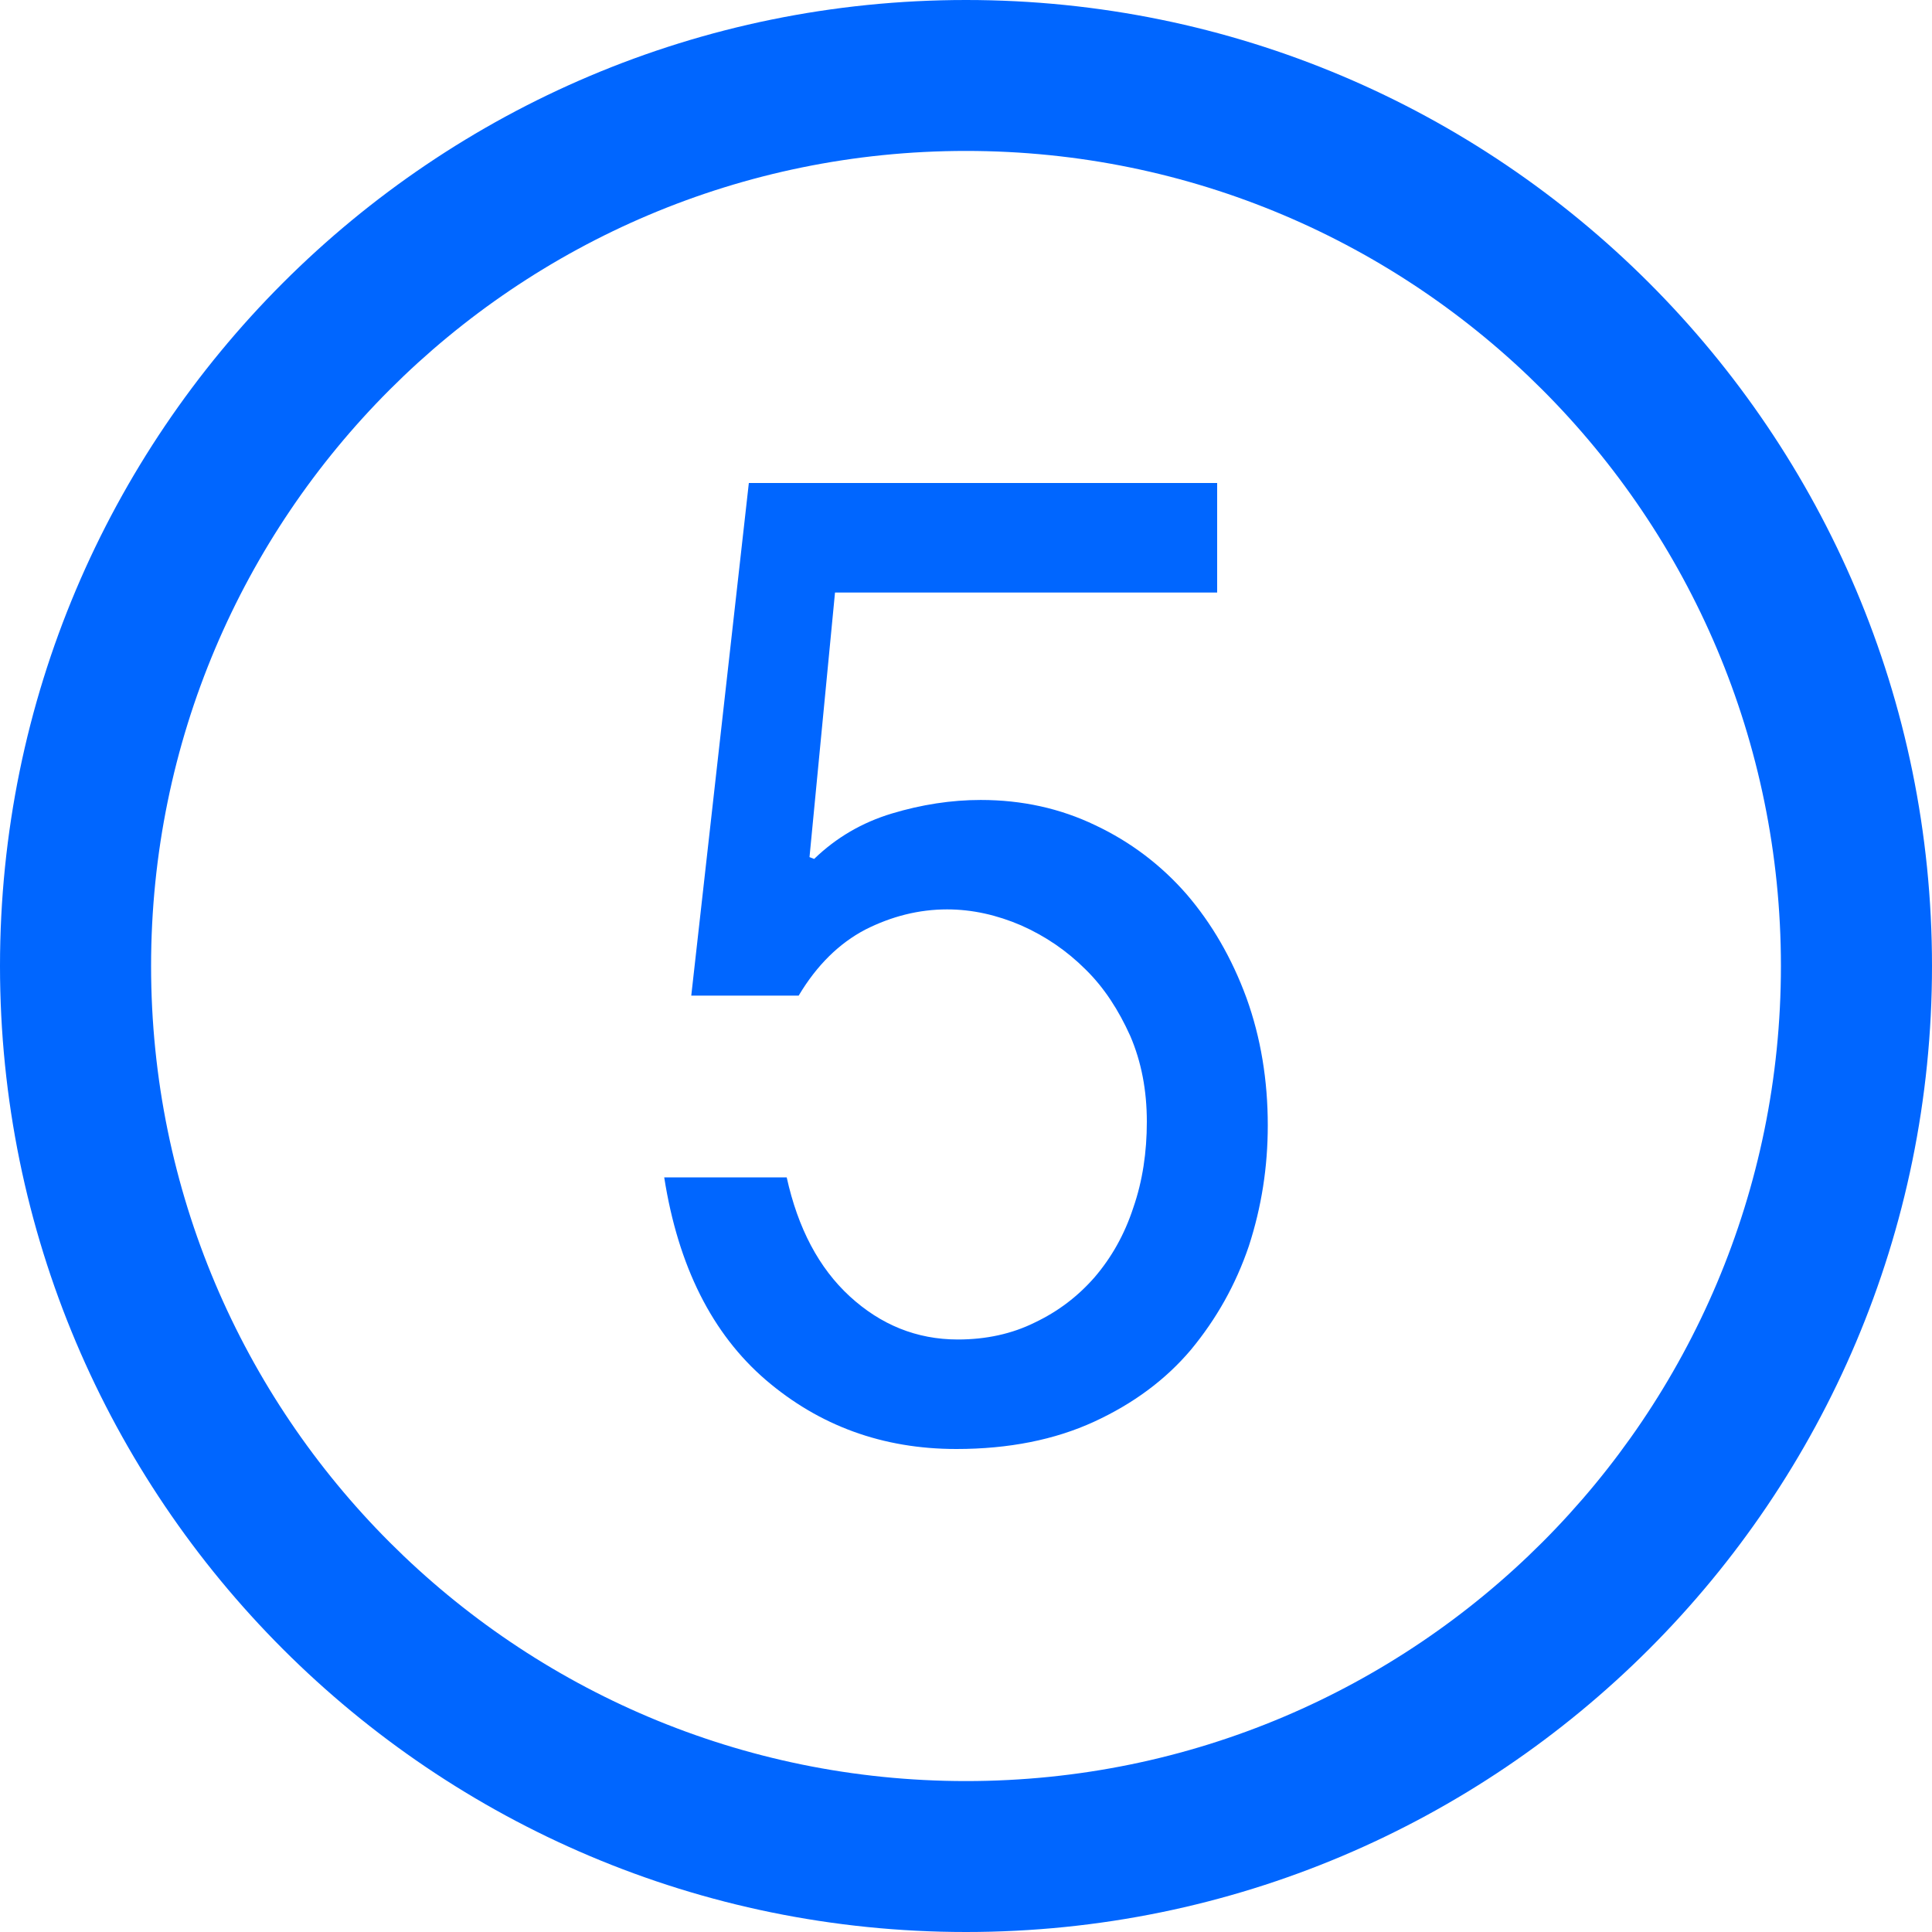
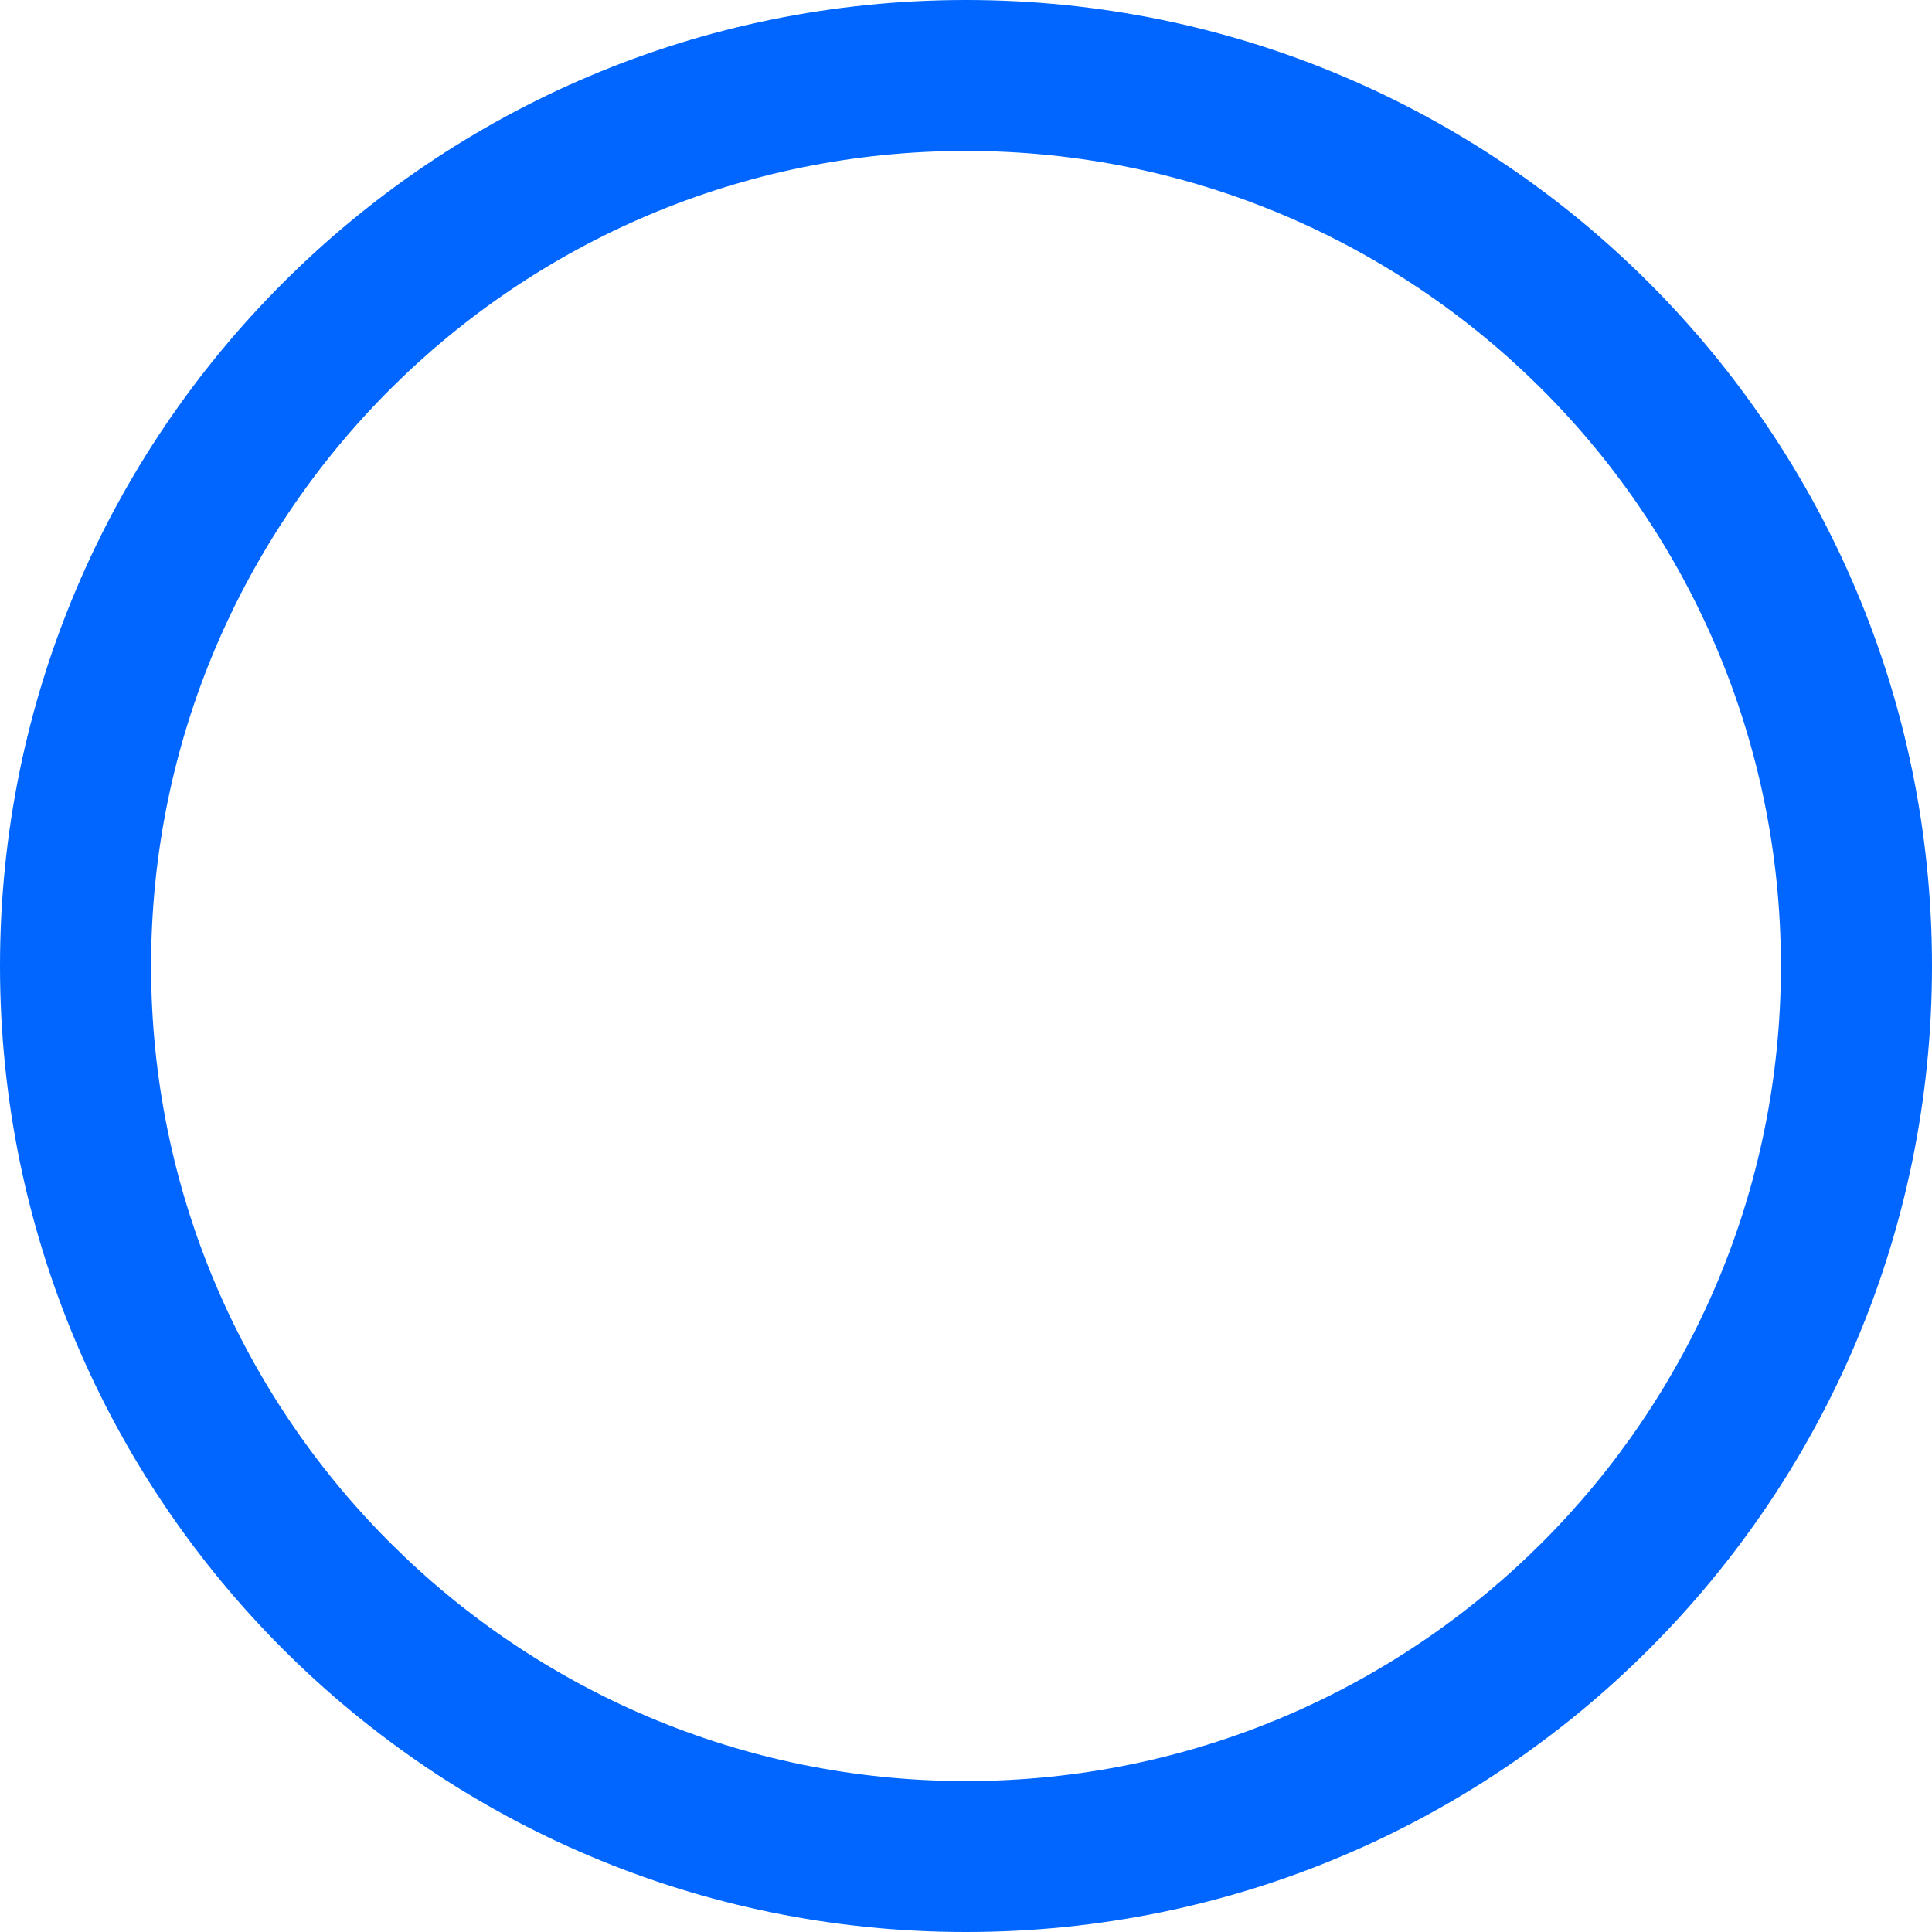
<svg xmlns="http://www.w3.org/2000/svg" width="50" height="50" xml:space="preserve" overflow="hidden">
  <g transform="translate(-1046 -92)">
    <path d="M1071 92C1057.19 92 1046 103.192 1046 117 1046 130.808 1057.19 142 1071 142 1084.81 142 1096 130.808 1096 117 1096 103.192 1084.81 92 1071 92ZM1071 138.094C1059.35 138.094 1049.91 128.65 1049.91 117 1049.91 105.35 1059.35 95.906 1071 95.906 1082.65 95.906 1092.09 105.35 1092.09 117 1092.09 128.65 1082.65 138.094 1071 138.094Z" fill="#0066FF" />
-     <path d="M1063.89 117.766 1065.38 104.5 1077.5 104.5 1077.5 107.335 1067.61 107.335 1066.95 114.182 1067.07 114.229C1067.64 113.678 1068.31 113.286 1069.08 113.054 1069.85 112.822 1070.62 112.703 1071.38 112.703 1072.45 112.703 1073.44 112.921 1074.35 113.359 1075.26 113.789 1076.05 114.388 1076.71 115.144 1077.36 115.901 1077.88 116.794 1078.26 117.83 1078.63 118.858 1078.81 119.957 1078.81 121.124 1078.81 122.2 1078.65 123.231 1078.32 124.248 1077.98 125.249 1077.48 126.135 1076.82 126.933 1076.16 127.714 1075.32 128.332 1074.31 128.796 1073.3 129.26 1072.11 129.5 1070.75 129.5 1068.84 129.5 1067.2 128.895 1065.82 127.714 1064.43 126.52 1063.55 124.768 1063.19 122.471L1066.36 122.471C1066.65 123.785 1067.19 124.812 1067.99 125.548 1068.79 126.283 1069.72 126.666 1070.79 126.666 1071.52 126.666 1072.19 126.52 1072.78 126.227 1073.39 125.937 1073.9 125.545 1074.33 125.053 1074.76 124.55 1075.1 123.958 1075.33 123.254 1075.57 122.563 1075.68 121.815 1075.68 121.031 1075.68 120.221 1075.54 119.482 1075.25 118.808 1074.95 118.144 1074.58 117.564 1074.09 117.085 1073.61 116.607 1073.06 116.23 1072.43 115.95 1071.8 115.679 1071.16 115.535 1070.51 115.535 1069.78 115.535 1069.07 115.715 1068.39 116.06 1067.72 116.412 1067.14 116.976 1066.67 117.766L1063.89 117.766Z" fill="#0066FF" />
  </g>
</svg>